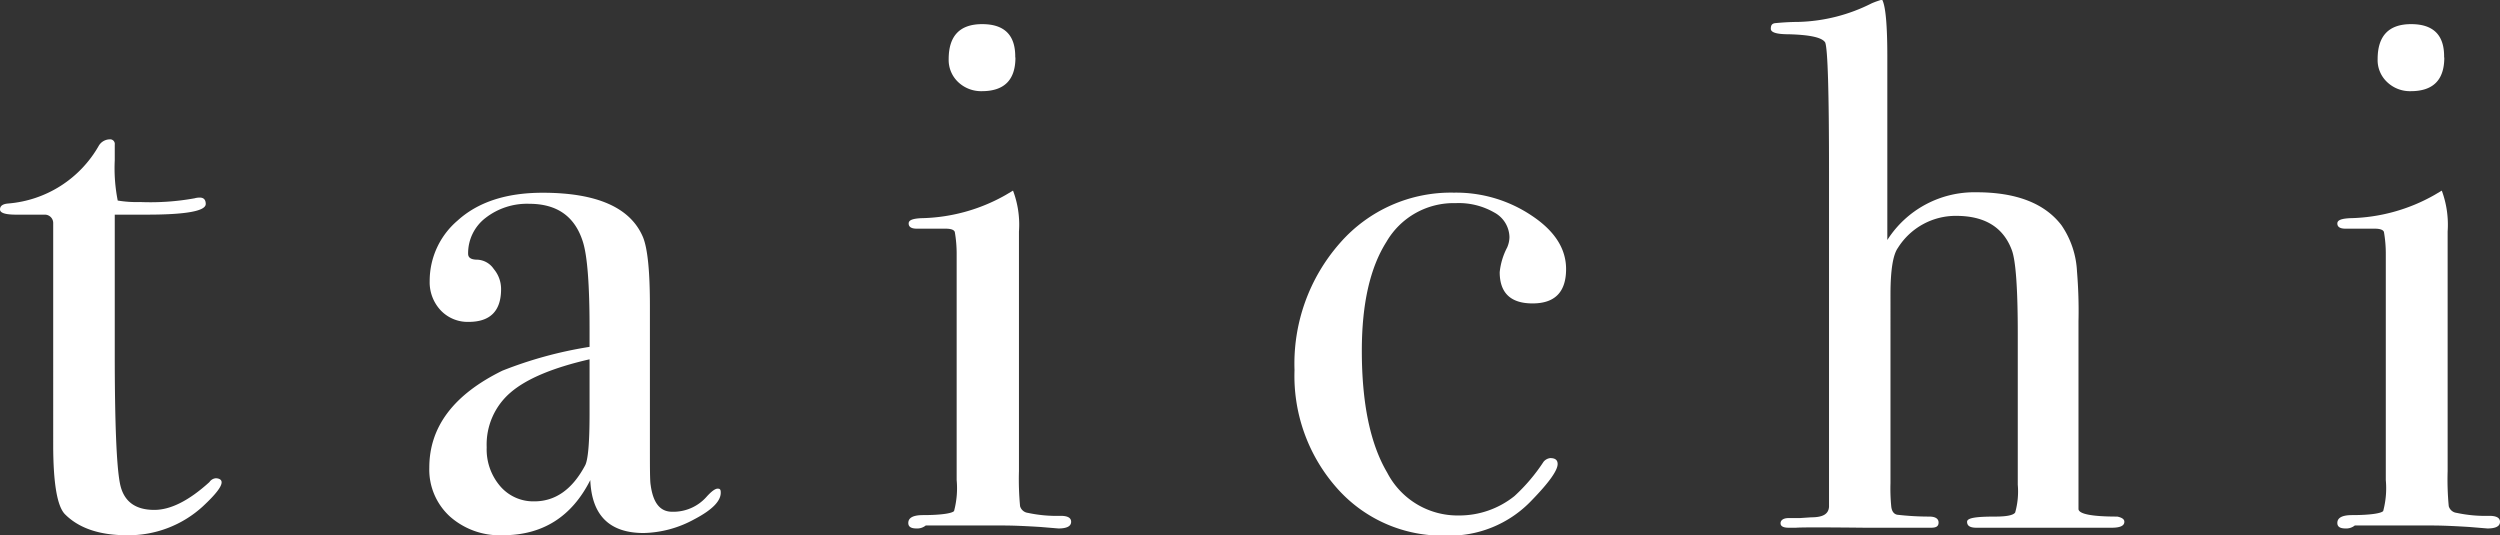
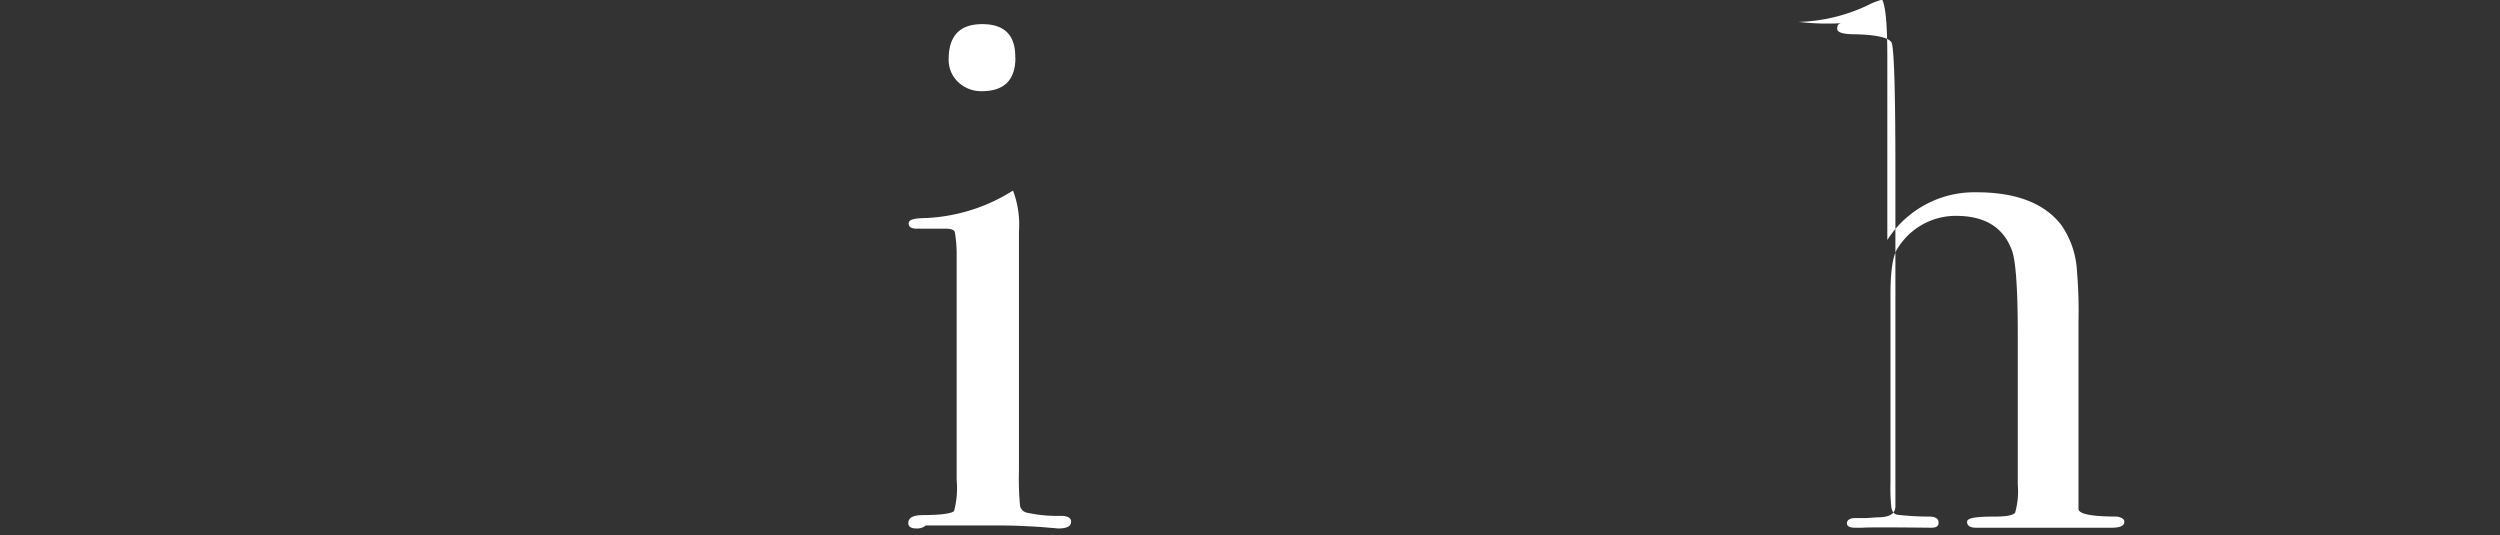
<svg xmlns="http://www.w3.org/2000/svg" id="レイヤー_1" data-name="レイヤー 1" viewBox="0 0 269.27 57.65">
  <rect x="0" y="0" width="269.27" height="57.65" fill="#333333" stroke="none" />
  <defs>
    <style>.cls-1{fill:#fff;}</style>
  </defs>
-   <path class="cls-1" d="M24,52.59c0,.48-.67,1.33-2,2.57a11.85,11.85,0,0,1-8.19,3.13q-4.42,0-6.67-2.25-1.28-1.27-1.28-7.53V24.64A.9.9,0,0,0,5,23.76H1.89c-1.17,0-1.76-.18-1.76-.56s.29-.59.87-.64a12.37,12.37,0,0,0,9.74-6.17,1.4,1.4,0,0,1,1.19-.74.5.5,0,0,1,.56.57V17.9a17.88,17.88,0,0,0,.32,4.34,12.32,12.32,0,0,0,2.41.16,26.7,26.7,0,0,0,5.86-.4,2.09,2.09,0,0,1,.56-.08c.43,0,.65.23.65.69q0,1.16-6.51,1.15H12.49V38.62q0,11.24.56,14.09t3.7,2.85q2.64,0,5.94-3a.91.91,0,0,1,.72-.41C23.78,52.18,24,52.32,24,52.59Z" transform="translate(-0.13 -0.64)" />
-   <path class="cls-1" d="M77.76,53.71c0,.91-.94,1.86-2.83,2.85a11.81,11.81,0,0,1-5.47,1.49q-5.52,0-5.75-5.7-3,5.94-9.43,5.94a8.09,8.09,0,0,1-5.67-2A6.83,6.83,0,0,1,46.37,51q0-6.58,7.88-10.44A44,44,0,0,1,63.63,38V36q0-7.06-.72-9.32c-.86-2.73-2.78-4.09-5.78-4.09a7.28,7.28,0,0,0-4.7,1.52,4.79,4.79,0,0,0-1.88,3.86c0,.43.32.64,1,.64a2.25,2.25,0,0,1,1.76,1,3.34,3.34,0,0,1,.79,2.17c0,2.36-1.17,3.53-3.5,3.53a4,4,0,0,1-3-1.24,4.42,4.42,0,0,1-1.19-3.17,8.53,8.53,0,0,1,3-6.5q3.3-3,9.16-3c5.88,0,9.5,1.61,10.83,4.82q.73,1.84.73,7.31v15c0,2.46,0,3.91.08,4.34.26,1.92,1,2.89,2.32,2.89a4.77,4.77,0,0,0,3.7-1.61c.53-.59.93-.88,1.2-.88S77.76,53.39,77.76,53.71ZM63.63,45.2V39.34q-5.93,1.36-8.5,3.57a7.37,7.37,0,0,0-2.58,5.9A6.09,6.09,0,0,0,54,53a4.69,4.69,0,0,0,3.68,1.64q3.4,0,5.46-3.85Q63.63,49.93,63.63,45.2Z" transform="translate(-0.13 -0.64)" />
  <path class="cls-1" d="M115.5,56.84c0,.48-.46.72-1.37.72l-1.92-.16c-1.61-.1-2.95-.16-4-.16H99.84a1.46,1.46,0,0,1-1,.32c-.59,0-.88-.19-.88-.59,0-.57.53-.85,1.6-.85,2,0,3.14-.2,3.33-.44a9.54,9.54,0,0,0,.28-3.33V28a13.6,13.6,0,0,0-.2-2.37c-.08-.24-.41-.36-1-.36H98.88c-.59,0-.88-.19-.88-.56s.44-.52,1.34-.57a19.09,19.09,0,0,0,9.11-2.5l.79-.47a10.38,10.38,0,0,1,.64,4.41V51.39a30.66,30.66,0,0,0,.12,3.77,1,1,0,0,0,.84.72,14.82,14.82,0,0,0,3.53.32C115.12,56.2,115.5,56.41,115.5,56.84Zm-6-50q0,3.62-3.62,3.62a3.59,3.59,0,0,1-2.57-1,3.28,3.28,0,0,1-1-2.45q0-3.77,3.61-3.77T109.48,6.82Z" transform="translate(-0.13 -0.64)" />
-   <path class="cls-1" d="M168.81,29.62q0,3.71-3.62,3.7c-2.35,0-3.53-1.13-3.53-3.37a7.31,7.31,0,0,1,.8-2.65,2.89,2.89,0,0,0,.25-1.13,3.08,3.08,0,0,0-1.65-2.65,7.66,7.66,0,0,0-4.14-1,8.36,8.36,0,0,0-7.46,4.17c-1.77,2.79-2.65,6.69-2.65,11.73q0,8.5,2.73,13.12a8.53,8.53,0,0,0,7.71,4.62,9.5,9.5,0,0,0,6-2.09,19.4,19.4,0,0,0,3.13-3.69,1.1,1.1,0,0,1,.72-.4c.54,0,.8.21.8.64,0,.69-.93,2-2.81,3.93a12.19,12.19,0,0,1-9.23,3.78,15.14,15.14,0,0,1-11.68-5.06,18.21,18.21,0,0,1-4.62-12.77,19.64,19.64,0,0,1,4.9-13.69,15.86,15.86,0,0,1,12.28-5.42,14.6,14.6,0,0,1,8.39,2.49Q168.81,26.33,168.81,29.62Z" transform="translate(-0.13 -0.64)" />
-   <path class="cls-1" d="M228.94,56.84c0,.43-.45.64-1.36.64H213c-.69,0-1-.21-1-.64s1-.56,3.05-.56c1.23,0,1.94-.15,2.13-.44a8.36,8.36,0,0,0,.28-3V36.58q0-7.29-.64-9-1.37-3.69-6-3.69a7.35,7.35,0,0,0-6.27,3.45c-.53.74-.8,2.4-.8,5V52.68a19.77,19.77,0,0,0,.08,2.48c.05.53.27.84.64.92a29.81,29.81,0,0,0,3.46.2c.64,0,1,.22,1,.64s-.27.56-.8.56h-7.15q-6.66-.07-7.39,0h-.8c-.59,0-.88-.16-.88-.48s.29-.56.88-.56h1.21l1.2-.08c1.23,0,1.87-.32,1.93-1.13V19.13q0-12.87-.41-13.91c-.32-.54-1.63-.83-3.93-.89-1.28,0-1.93-.19-1.93-.59s.14-.54.41-.6A27,27,0,0,1,193.86,3,18.48,18.48,0,0,0,201.72,1a9.16,9.16,0,0,1,1.13-.4q.56,1,.56,6.18V26.49A11.11,11.11,0,0,1,213,21.35q6.44,0,9.16,3.54a9.59,9.59,0,0,1,1.68,5,51.31,51.31,0,0,1,.16,5.37V55.48c.06.53,1.45.8,4.18.8C228.7,56.39,228.94,56.57,228.94,56.84Z" transform="translate(-0.13 -0.64)" />
-   <path class="cls-1" d="M269.4,56.84c0,.48-.45.72-1.36.72l-1.93-.16c-1.61-.1-2.94-.16-4-.16h-8.35a1.47,1.47,0,0,1-1,.32c-.59,0-.88-.19-.88-.59,0-.57.53-.85,1.61-.85,2,0,3.14-.2,3.33-.44a9.54,9.54,0,0,0,.28-3.33V28a13.6,13.6,0,0,0-.2-2.37c-.08-.24-.42-.36-1-.36h-3.14c-.59,0-.88-.19-.88-.56s.45-.52,1.35-.57a19.16,19.16,0,0,0,9.11-2.5l.79-.47a10.59,10.59,0,0,1,.63,4.41V51.39a30.66,30.66,0,0,0,.12,3.77,1,1,0,0,0,.85.72,14.82,14.82,0,0,0,3.53.32C269,56.2,269.4,56.41,269.4,56.84Zm-6-50q0,3.62-3.61,3.62a3.55,3.55,0,0,1-2.57-1,3.24,3.24,0,0,1-1-2.45q0-3.77,3.61-3.77T263.38,6.82Z" transform="translate(-0.13 -0.64)" />
+   <path class="cls-1" d="M228.94,56.84c0,.43-.45.64-1.36.64H213c-.69,0-1-.21-1-.64s1-.56,3.05-.56c1.23,0,1.94-.15,2.13-.44a8.36,8.36,0,0,0,.28-3V36.58q0-7.29-.64-9-1.37-3.69-6-3.69a7.35,7.35,0,0,0-6.27,3.45c-.53.74-.8,2.4-.8,5V52.68a19.77,19.77,0,0,0,.08,2.48c.05.53.27.84.64.92a29.81,29.81,0,0,0,3.46.2c.64,0,1,.22,1,.64s-.27.56-.8.56q-6.66-.07-7.39,0h-.8c-.59,0-.88-.16-.88-.48s.29-.56.88-.56h1.21l1.2-.08c1.23,0,1.87-.32,1.93-1.13V19.13q0-12.87-.41-13.91c-.32-.54-1.63-.83-3.93-.89-1.28,0-1.93-.19-1.93-.59s.14-.54.41-.6A27,27,0,0,1,193.86,3,18.48,18.48,0,0,0,201.72,1a9.16,9.16,0,0,1,1.13-.4q.56,1,.56,6.18V26.49A11.11,11.11,0,0,1,213,21.35q6.44,0,9.16,3.54a9.59,9.59,0,0,1,1.68,5,51.31,51.31,0,0,1,.16,5.37V55.48c.06.53,1.45.8,4.18.8C228.7,56.39,228.94,56.57,228.94,56.84Z" transform="translate(-0.13 -0.64)" />
</svg>